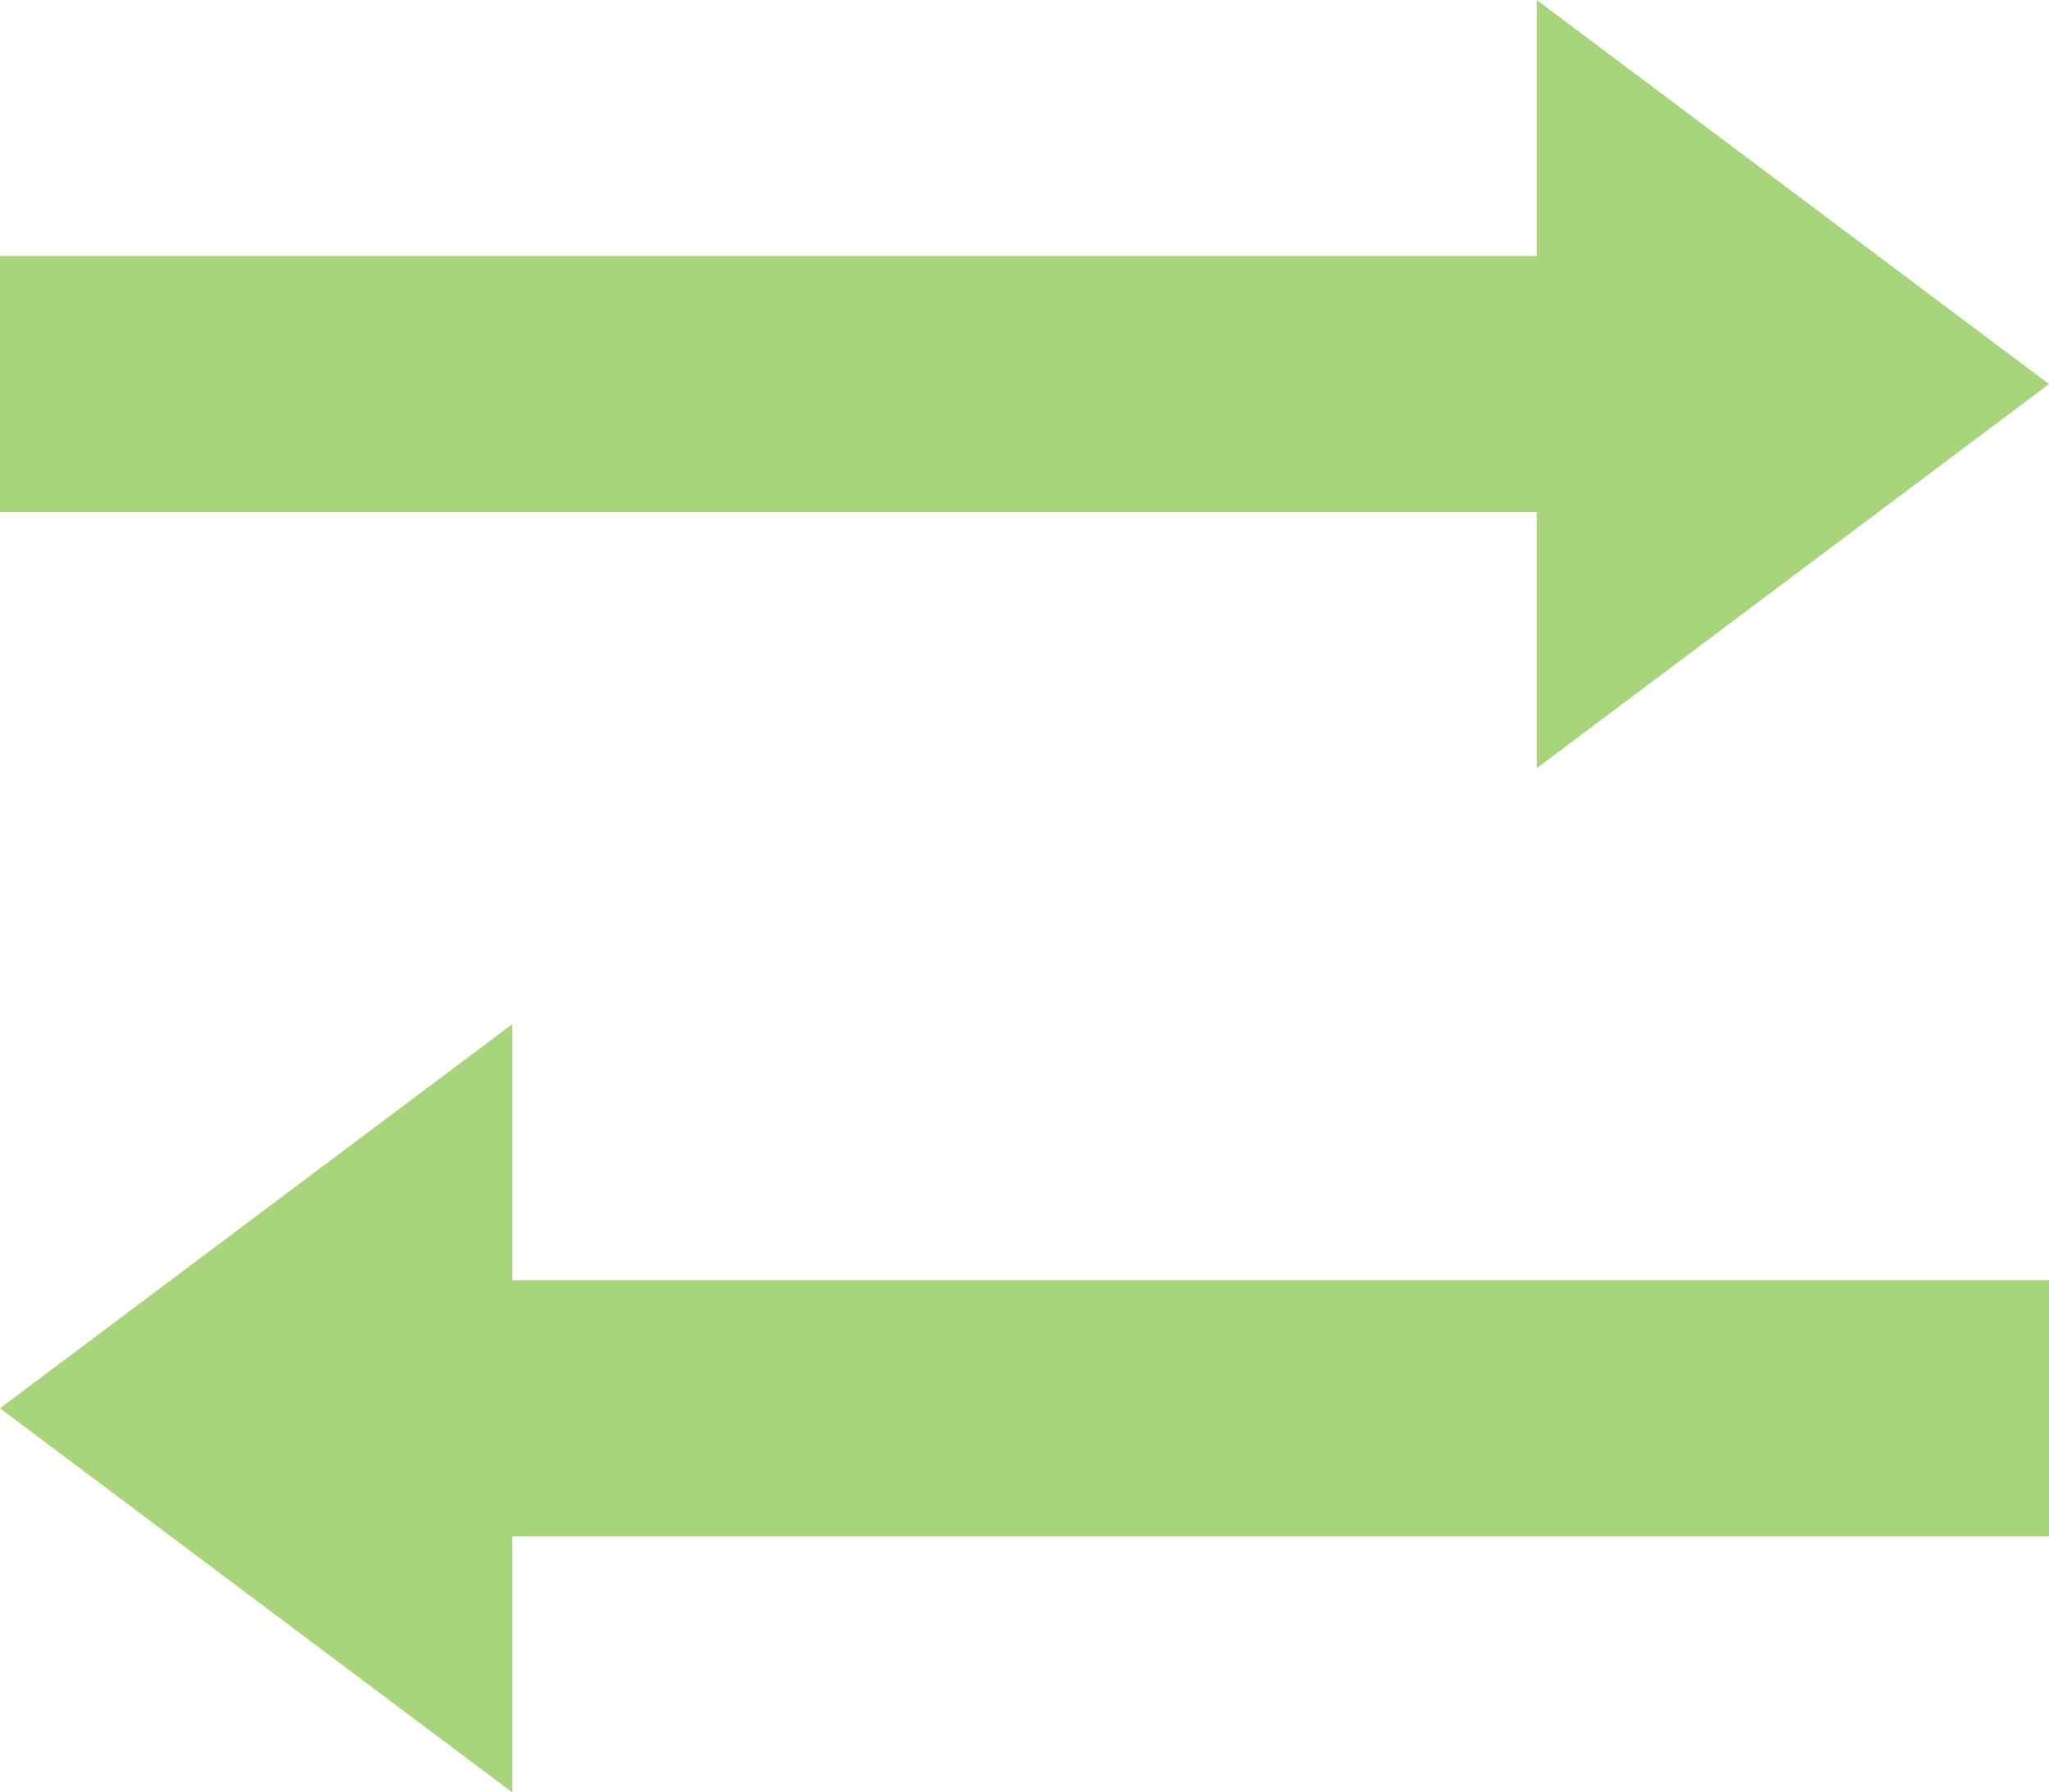
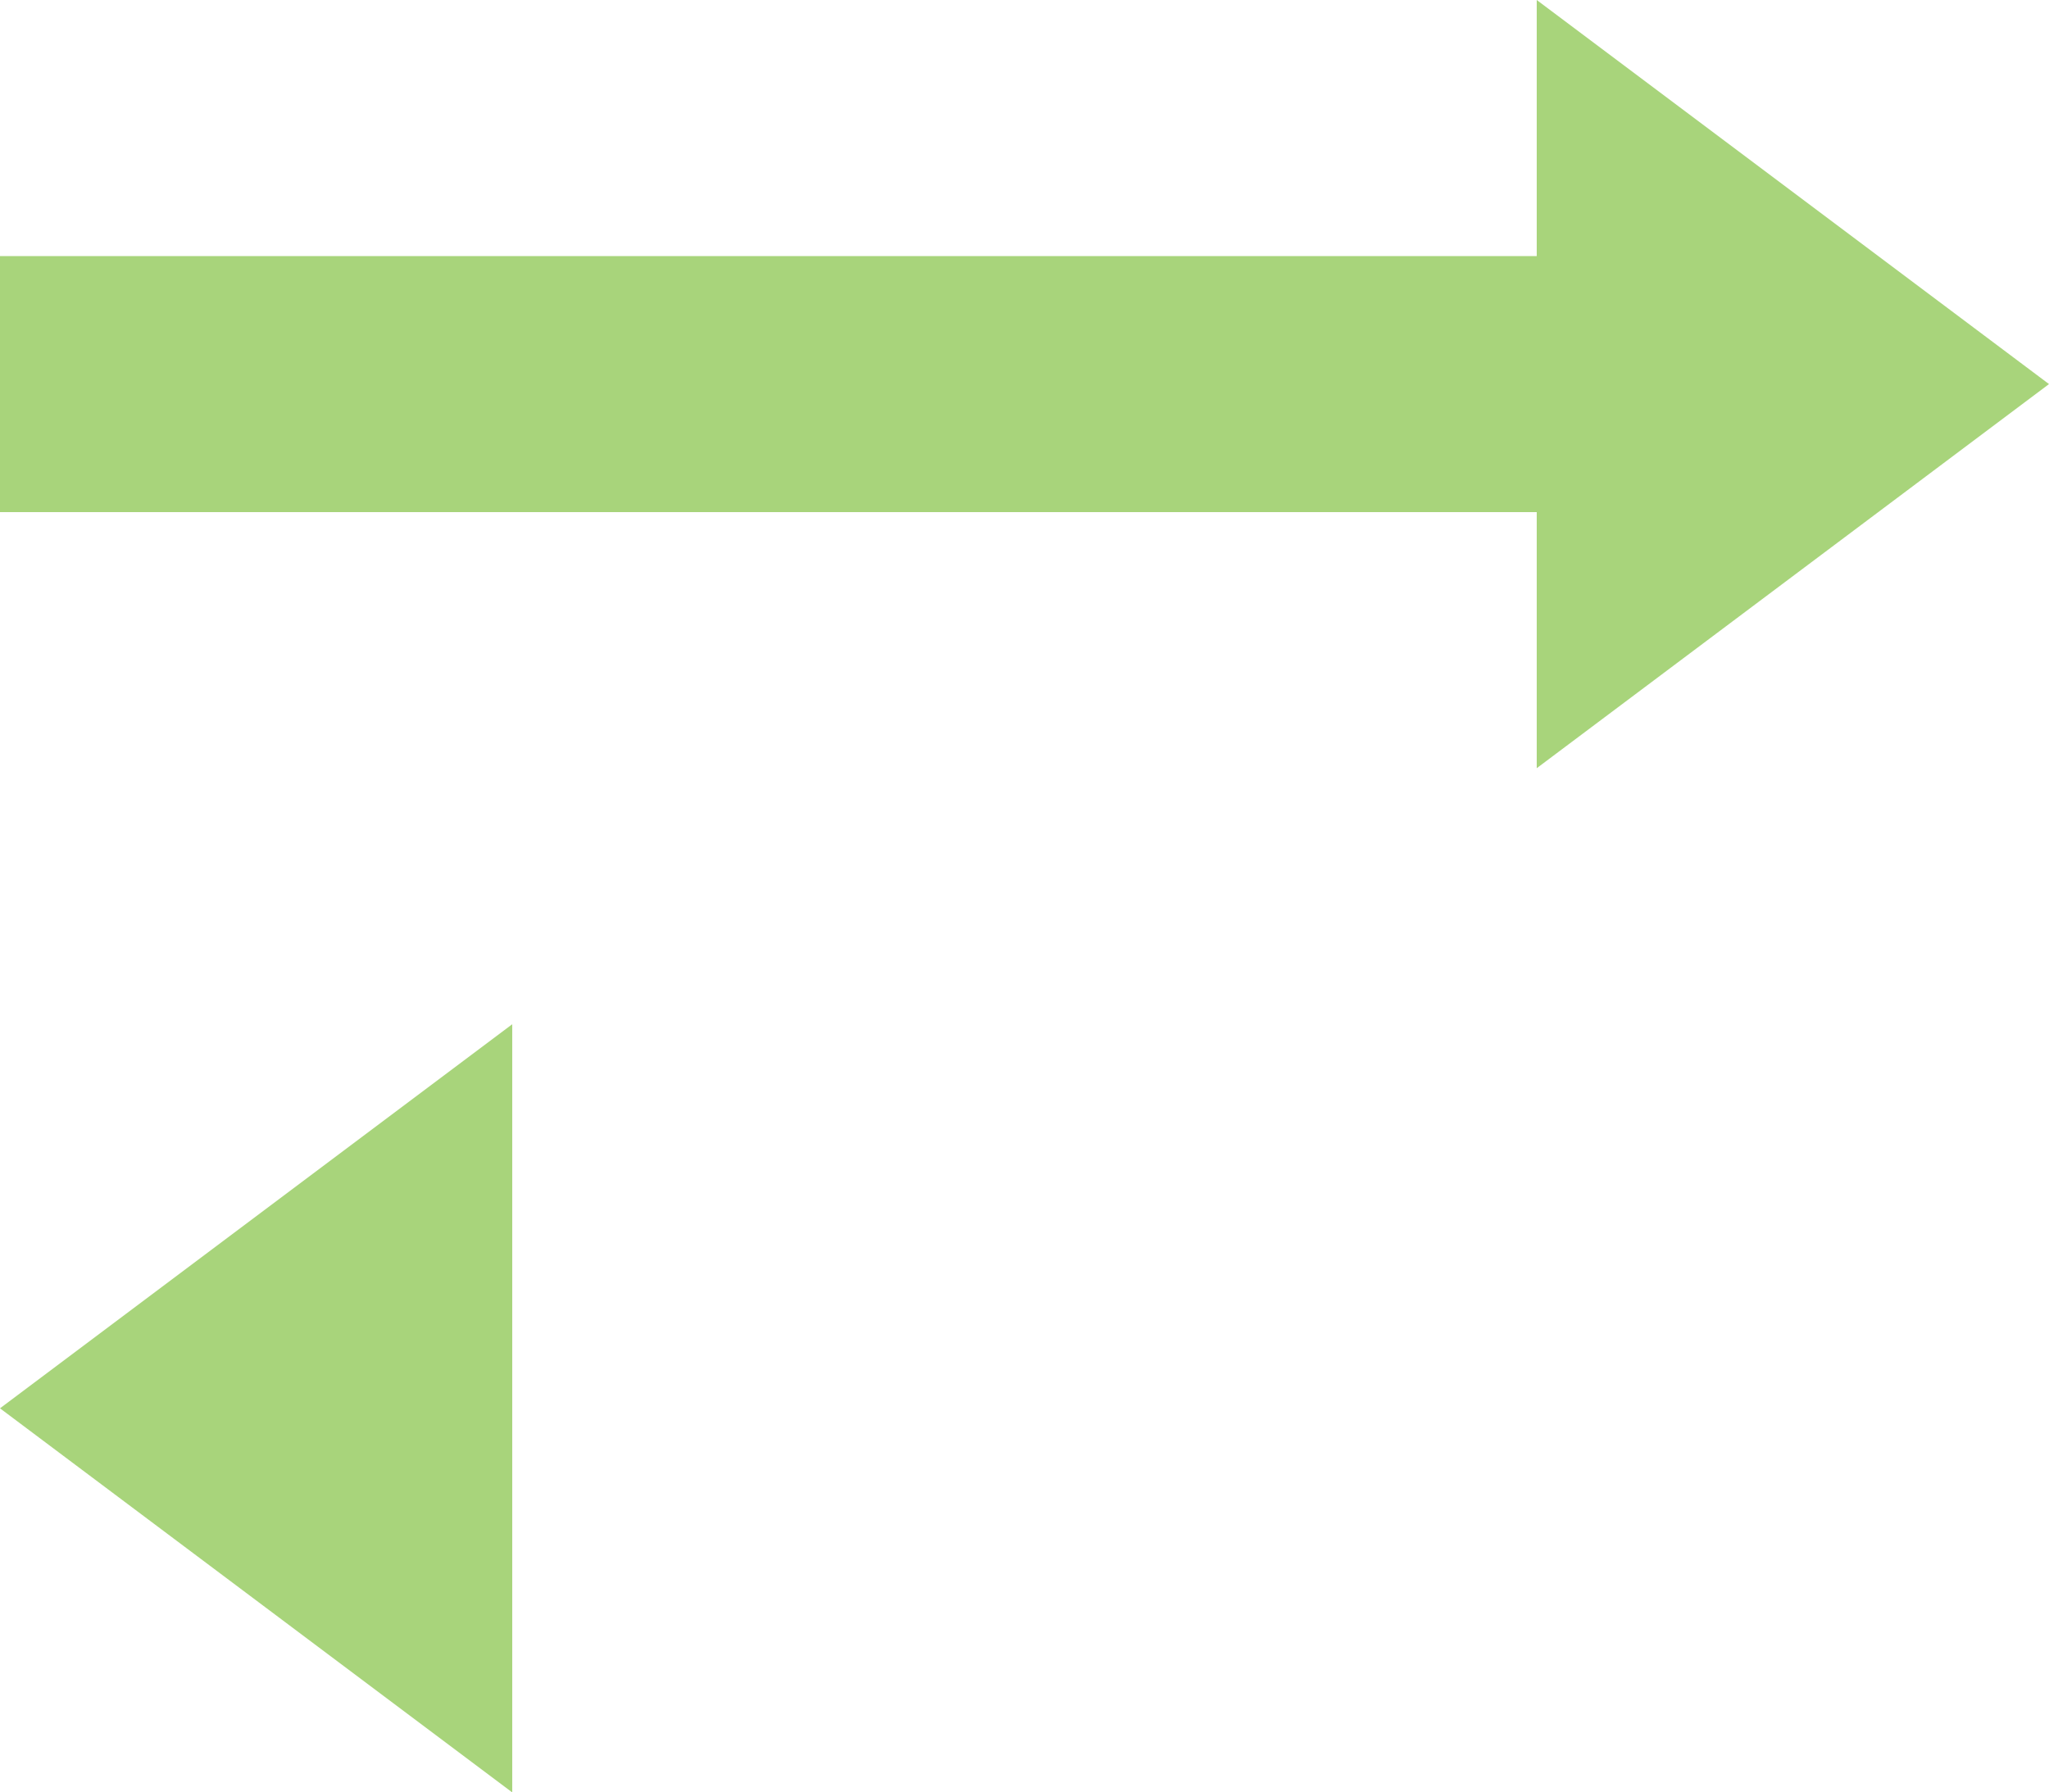
<svg xmlns="http://www.w3.org/2000/svg" width="62.566" height="54.745" viewBox="0 0 62.566 54.745">
-   <path id="Icon_open-transfer" data-name="Icon open-transfer" d="M46.924,0V7.821H0v7.821H46.924v7.821L62.566,11.731ZM15.641,31.283,0,43.014,15.641,54.745V46.924H62.566V39.1H15.641Z" fill="#a8d47b" />
+   <path id="Icon_open-transfer" data-name="Icon open-transfer" d="M46.924,0V7.821H0v7.821H46.924v7.821L62.566,11.731ZM15.641,31.283,0,43.014,15.641,54.745V46.924V39.1H15.641Z" fill="#a8d47b" />
</svg>